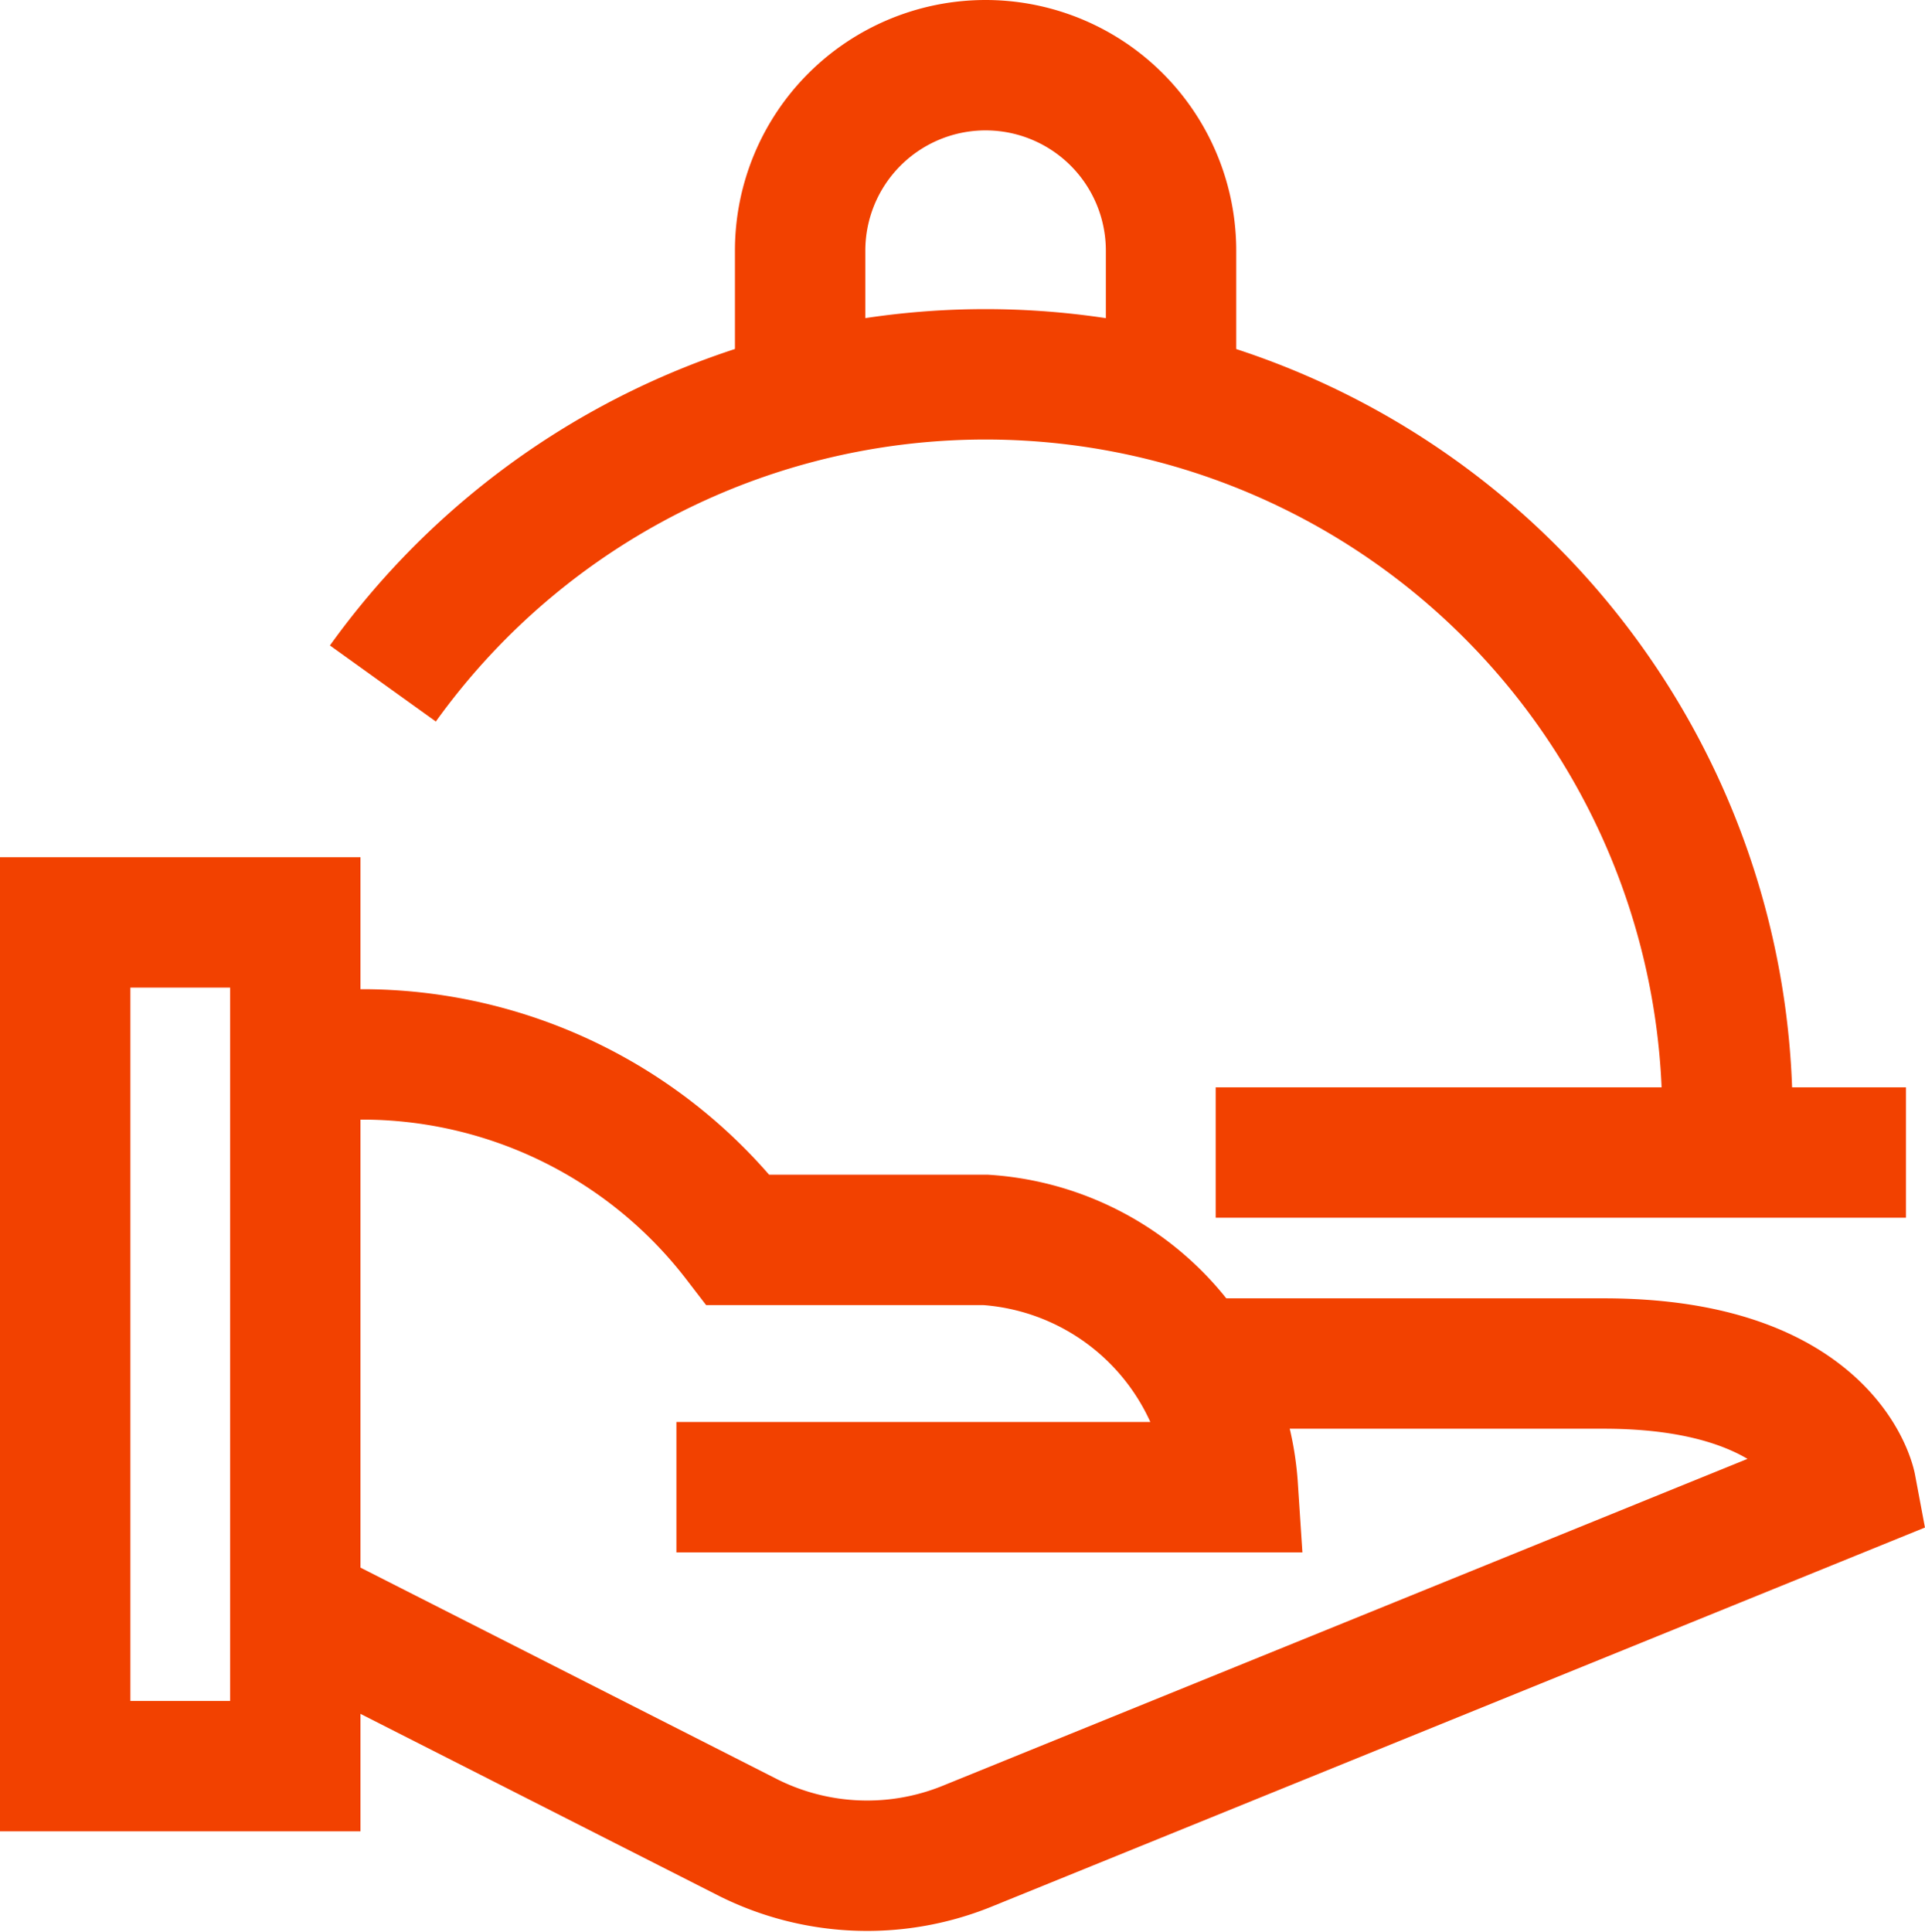
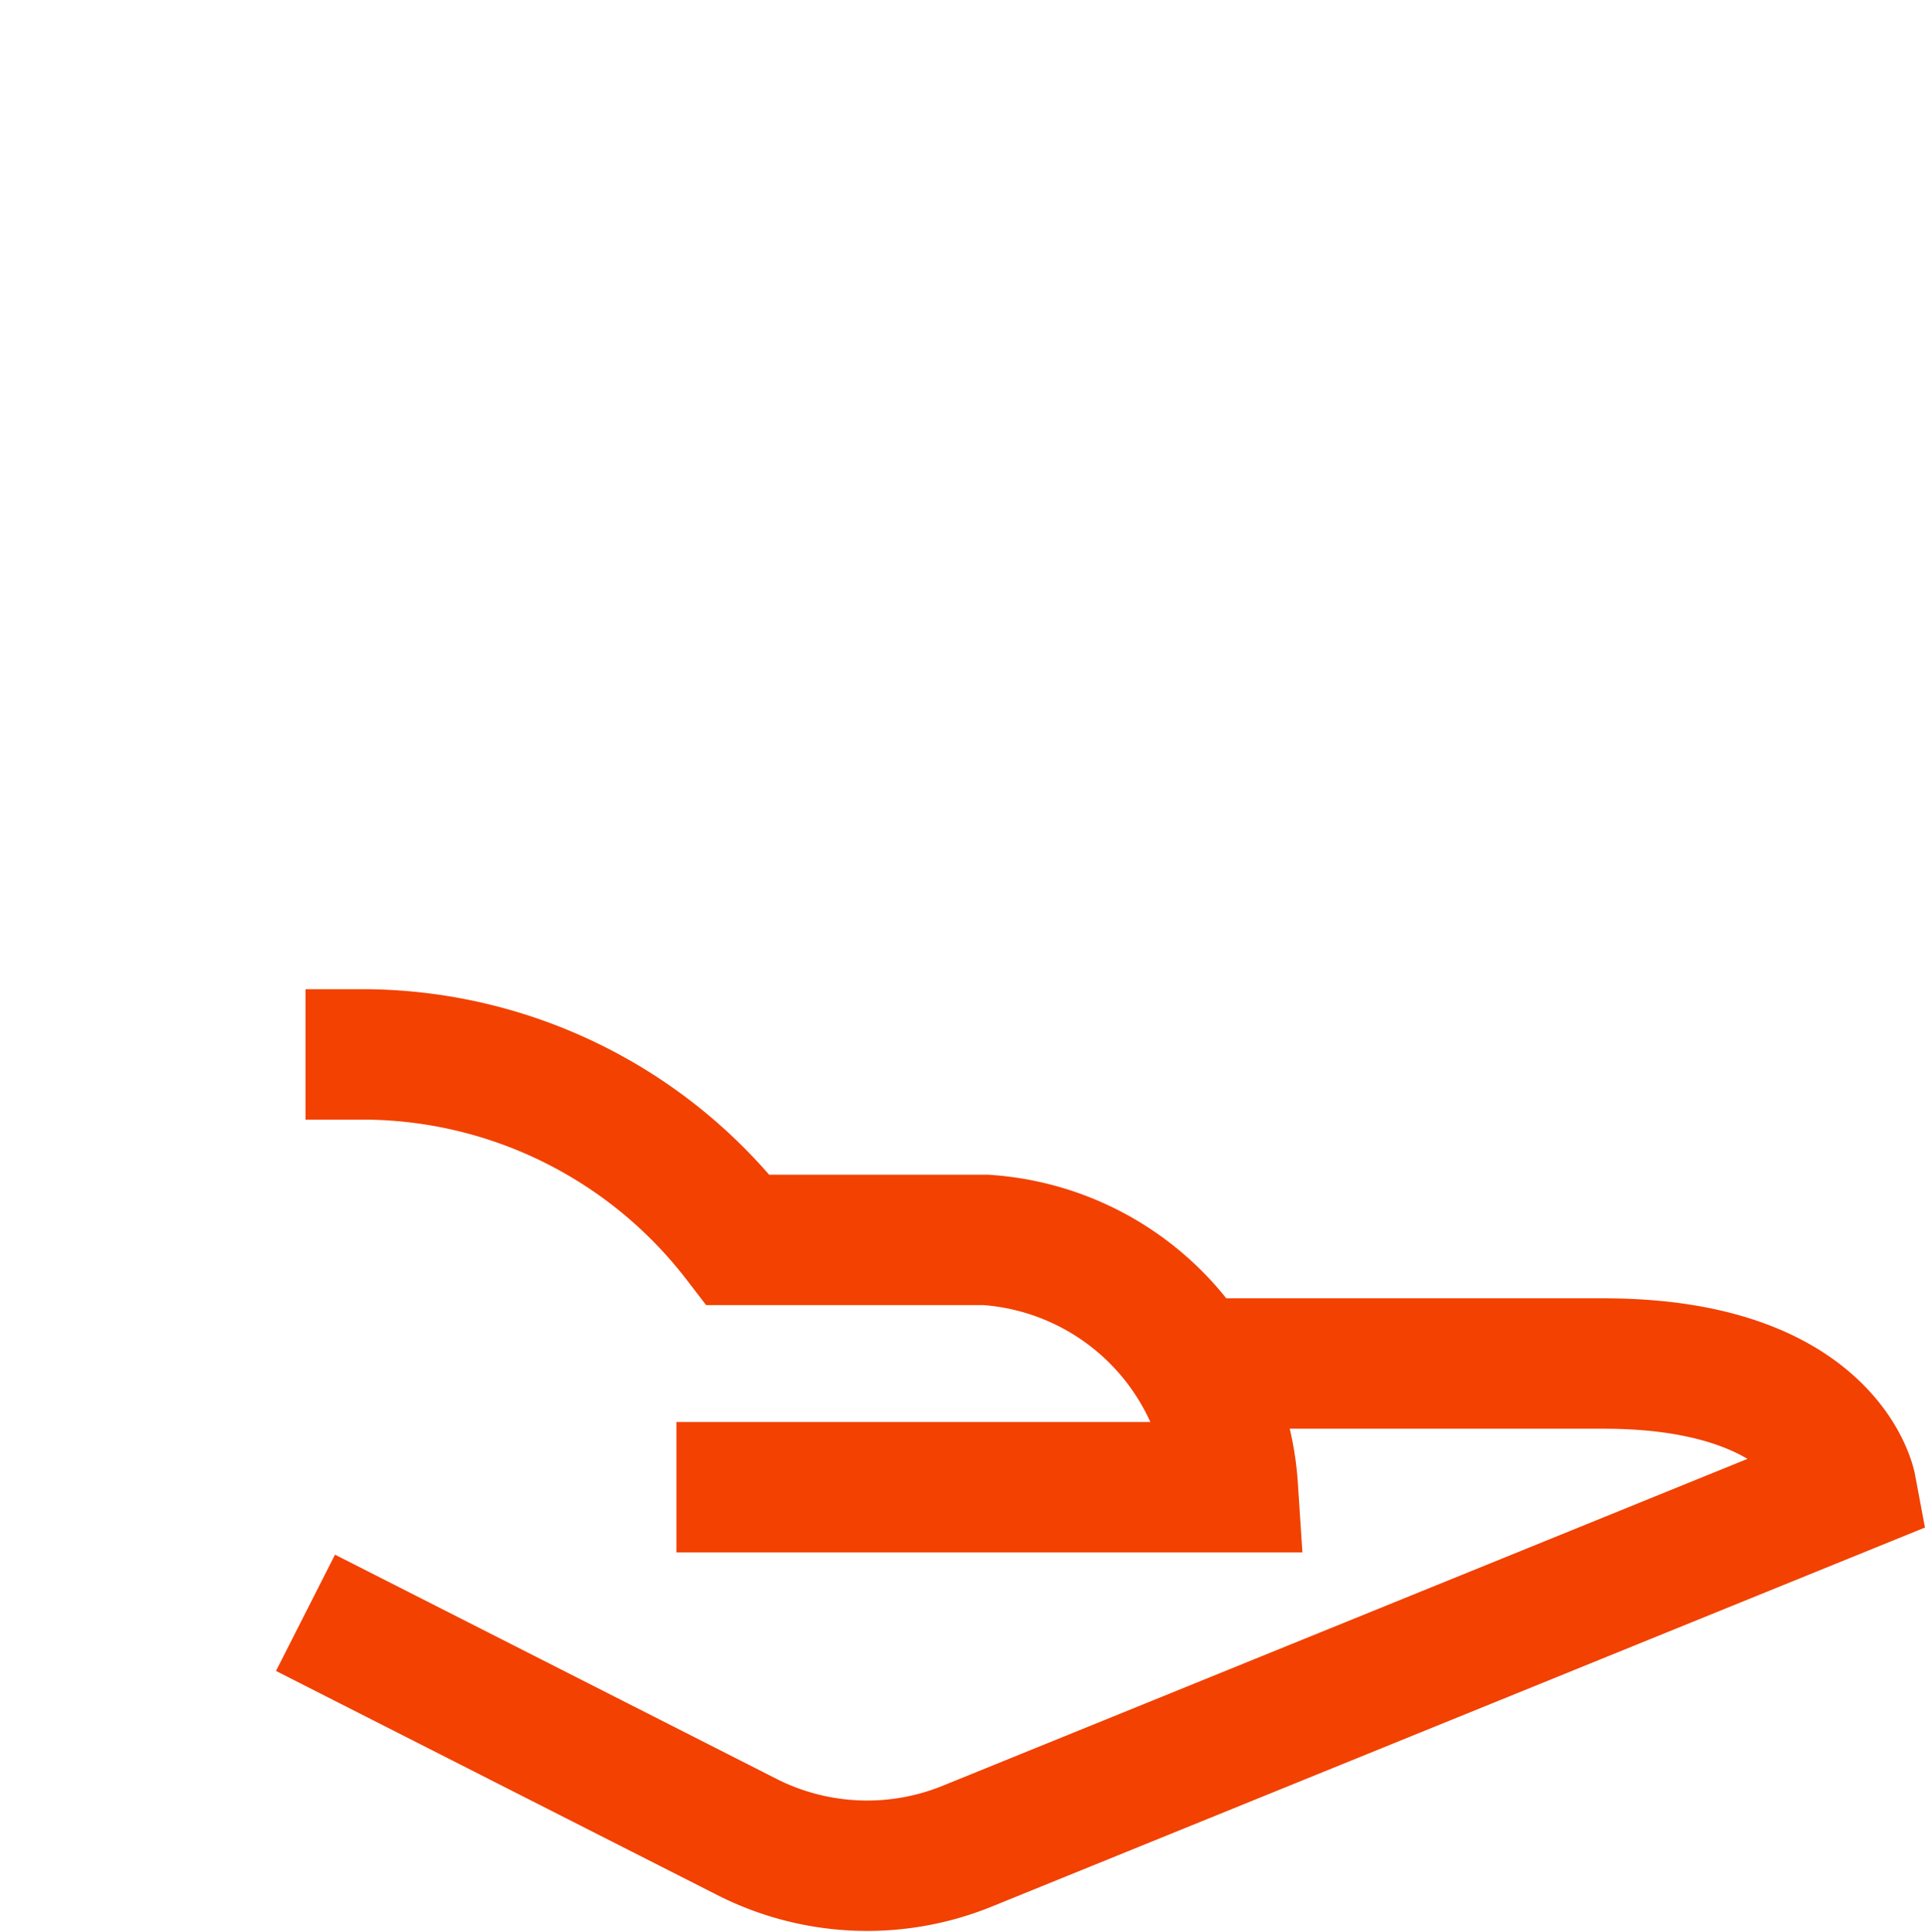
<svg xmlns="http://www.w3.org/2000/svg" width="25.098" height="25.192" viewBox="0 0 25.098 25.192">
  <g id="dish" transform="translate(-0.241 -0.15)">
    <path id="Path_180345" data-name="Path 180345" d="M5,17h.806a6.186,6.186,0,0,1,4.836,2.418h3.224a3.458,3.458,0,0,1,3.224,3.224H9.836" transform="translate(-0.776 -3.103)" fill="none" stroke="#f24100" stroke-width="1.7" />
    <path id="Path_180346" data-name="Path 180346" d="M16.576,22h5.351c2.922,0,3.224,1.612,3.224,1.612L13.609,28.3a3.466,3.466,0,0,1-2.835-.118L5,25.25" transform="translate(-0.776 -4.073)" fill="none" stroke="#f24100" stroke-width="1.7" />
-     <rect id="Rectangle_8658" data-name="Rectangle 8658" width="3" height="11" transform="translate(1.091 12.176)" fill="none" stroke="#f24100" stroke-width="1.7" />
-     <line id="Line_8903" data-name="Line 8903" x1="9" transform="translate(16.091 15.176)" fill="none" stroke="#f24100" stroke-linejoin="round" stroke-width="1.7" />
-     <path id="Path_180347" data-name="Path 180347" d="M6.252,10.03a9.673,9.673,0,0,1,17.53,5.642" transform="translate(-1.019 -0.969)" fill="none" stroke="#f24100" stroke-width="1.7" />
-     <path id="Path_180348" data-name="Path 180348" d="M13,5.335V3.418A2.418,2.418,0,0,1,15.418,1h0a2.418,2.418,0,0,1,2.418,2.418V5.335" transform="translate(-2.327 0)" fill="none" stroke="#f24100" stroke-width="1.7" />
  </g>
</svg>